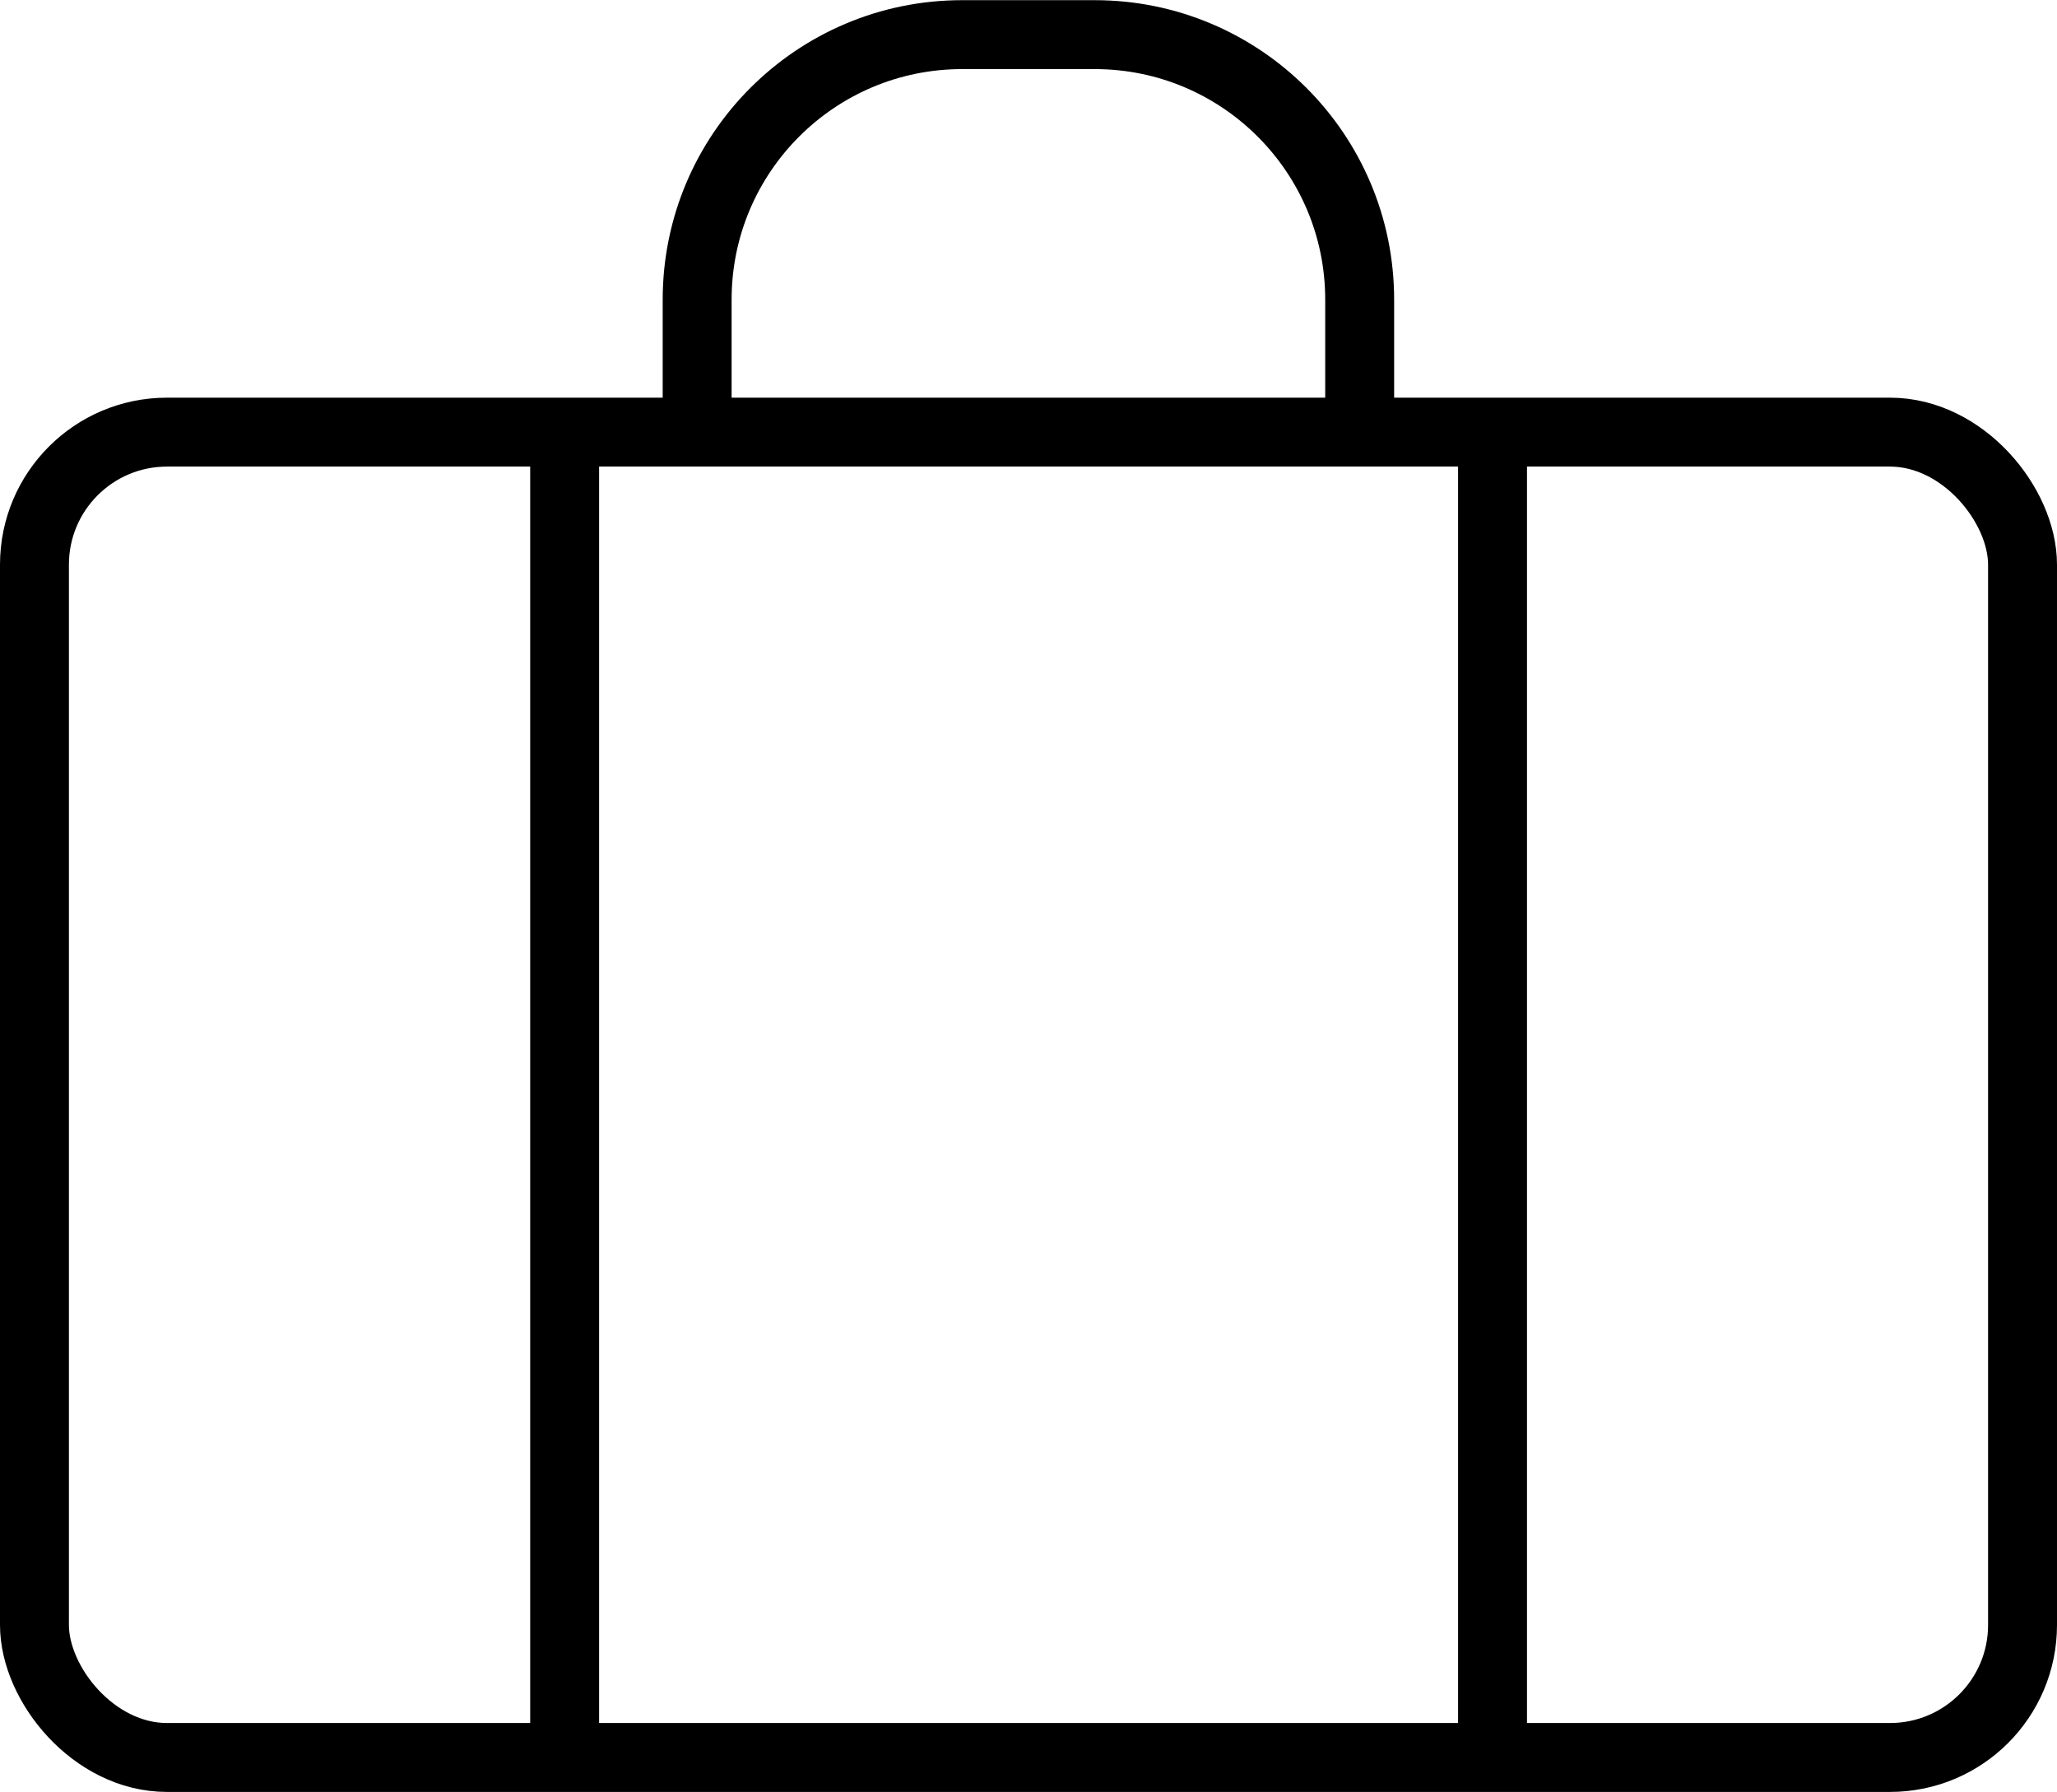
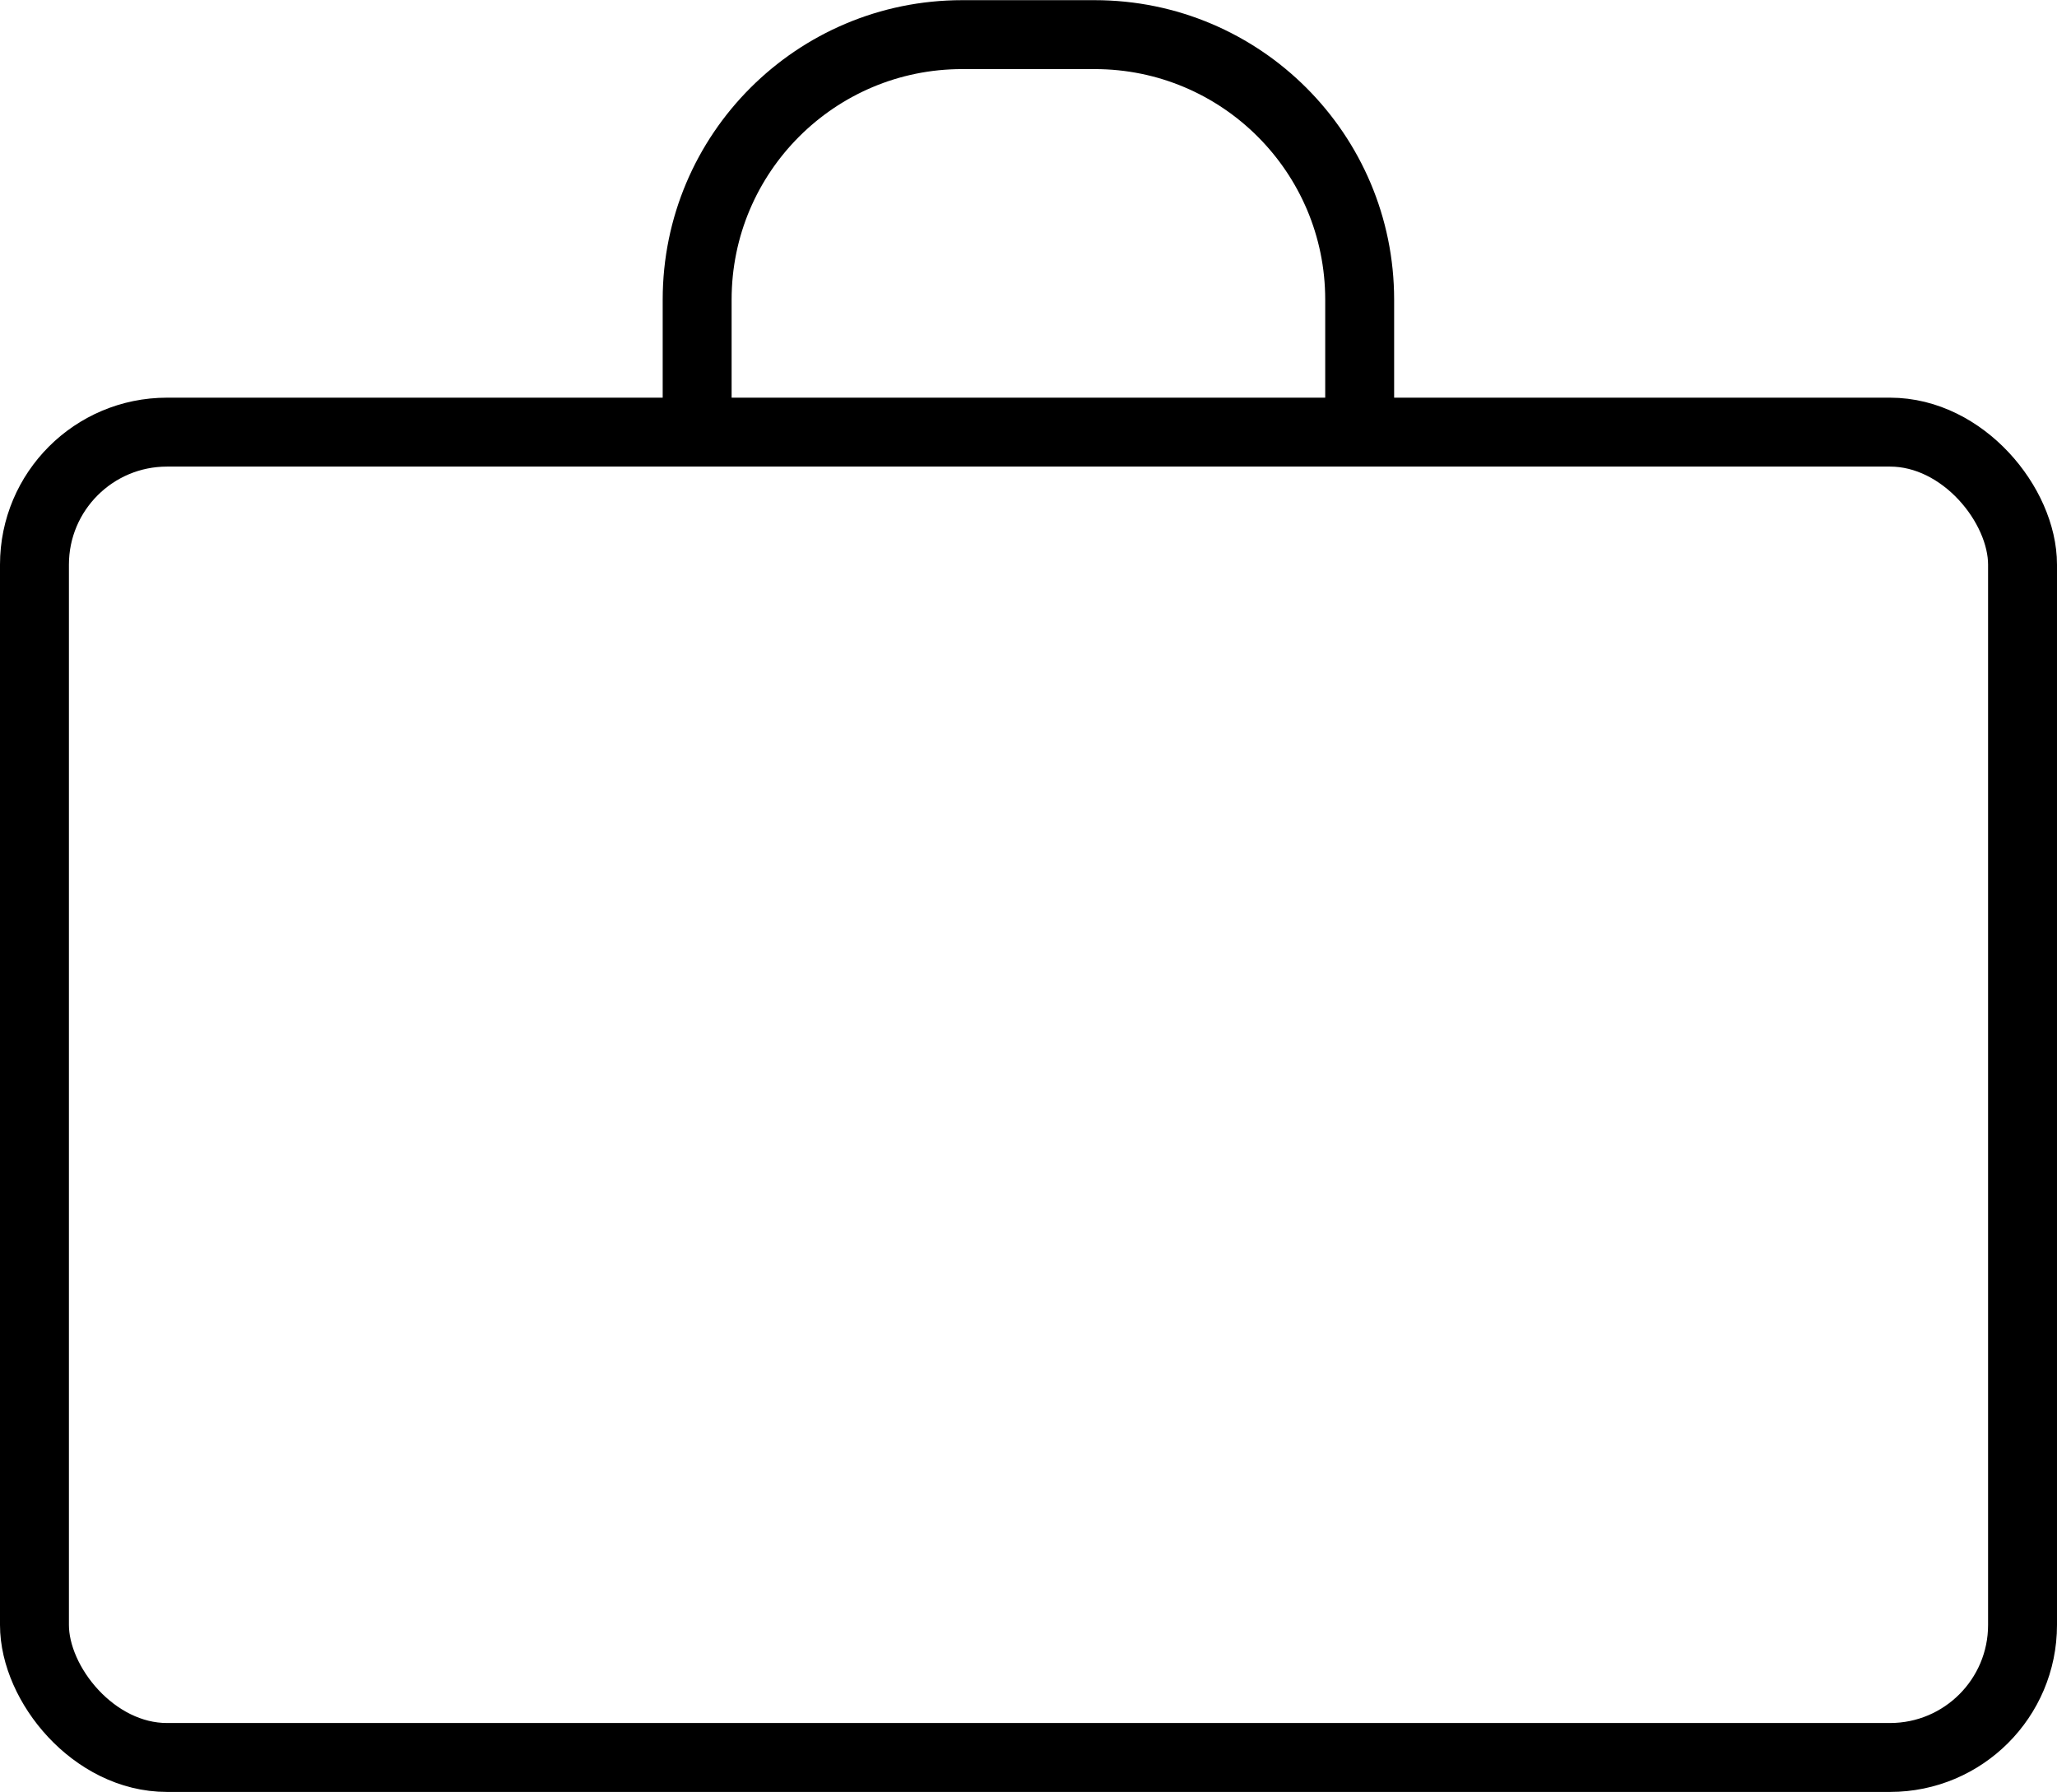
<svg xmlns="http://www.w3.org/2000/svg" id="a" viewBox="0 0 119.38 104">
  <defs>
    <style>.h{fill:none;stroke:#000;stroke-linejoin:round;stroke-width:4px;}</style>
  </defs>
  <g id="b">
    <g id="c">
      <g id="d">
        <path id="e" class="h" d="m40.46,25.27v-7.88c0-8.5,6.89-15.38,15.38-15.38h7.69c8.5,0,15.38,6.89,15.38,15.38v7.5" />
        <rect id="f" class="h" x="2" y="25.08" width="115.38" height="76.92" rx="7.69" ry="7.69" />
-         <path id="g" class="h" d="m86.62,25.08v76.92m-53.85,0V25.08" />
      </g>
    </g>
  </g>
</svg>